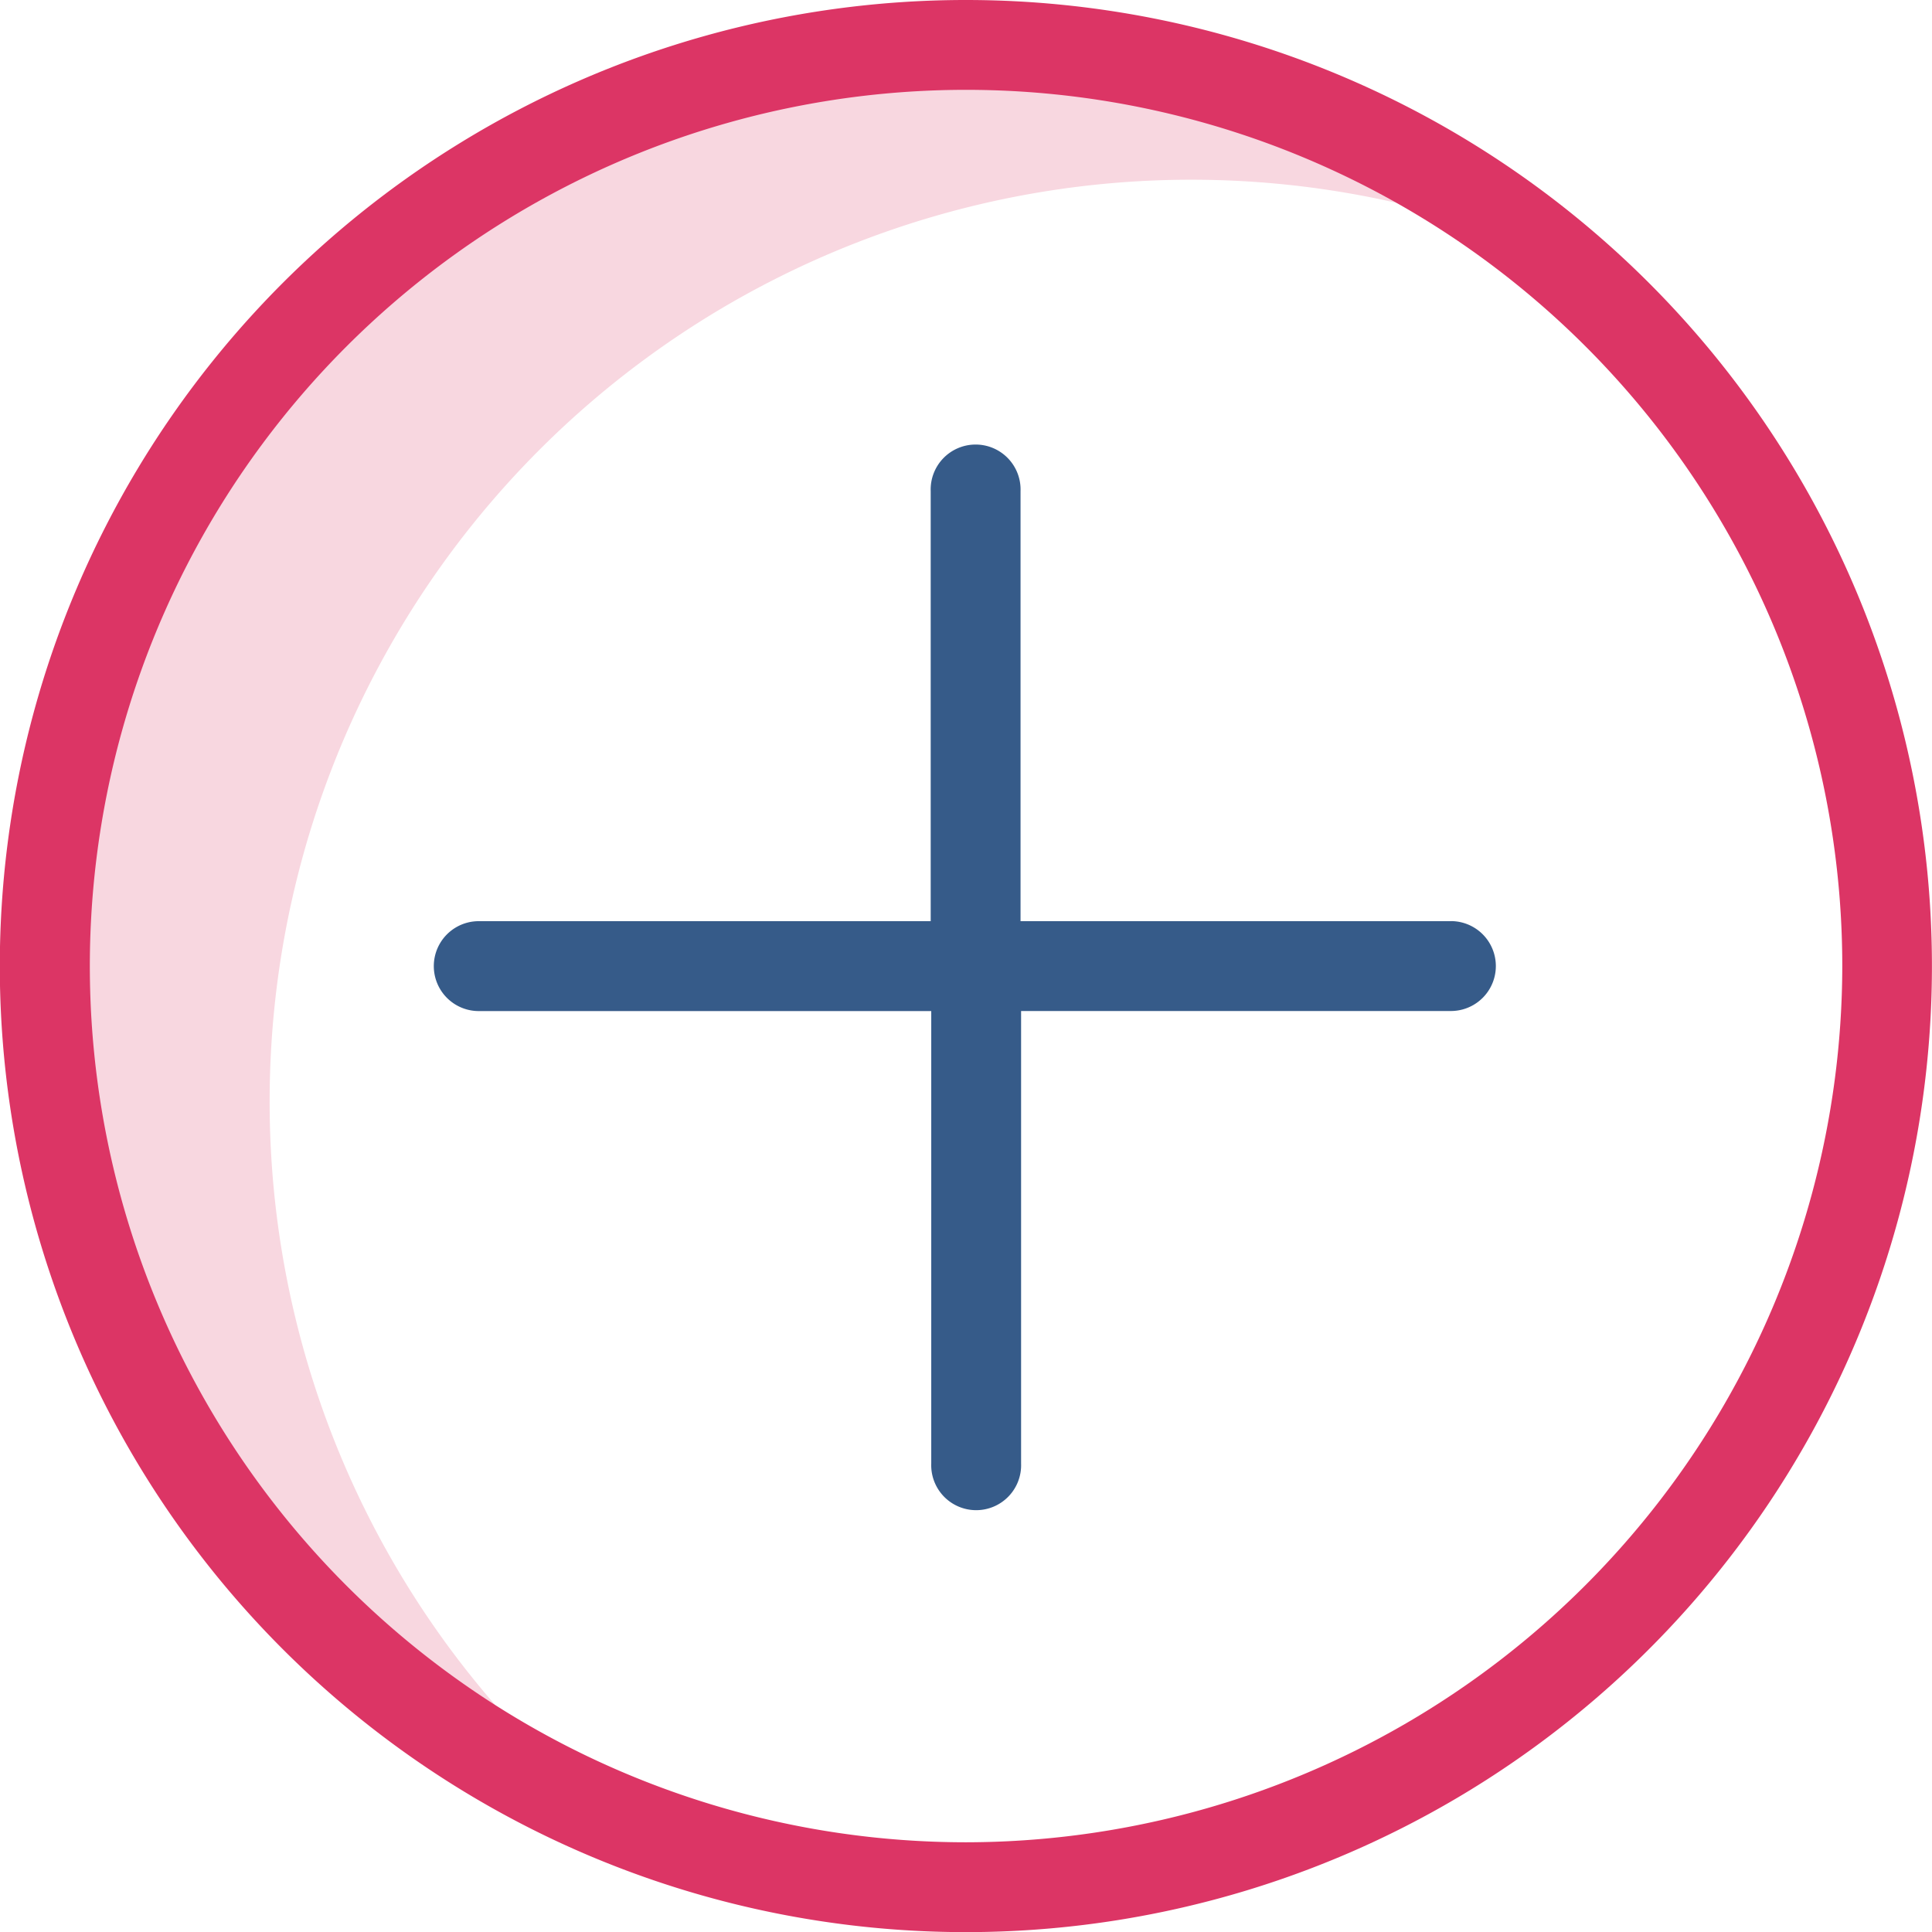
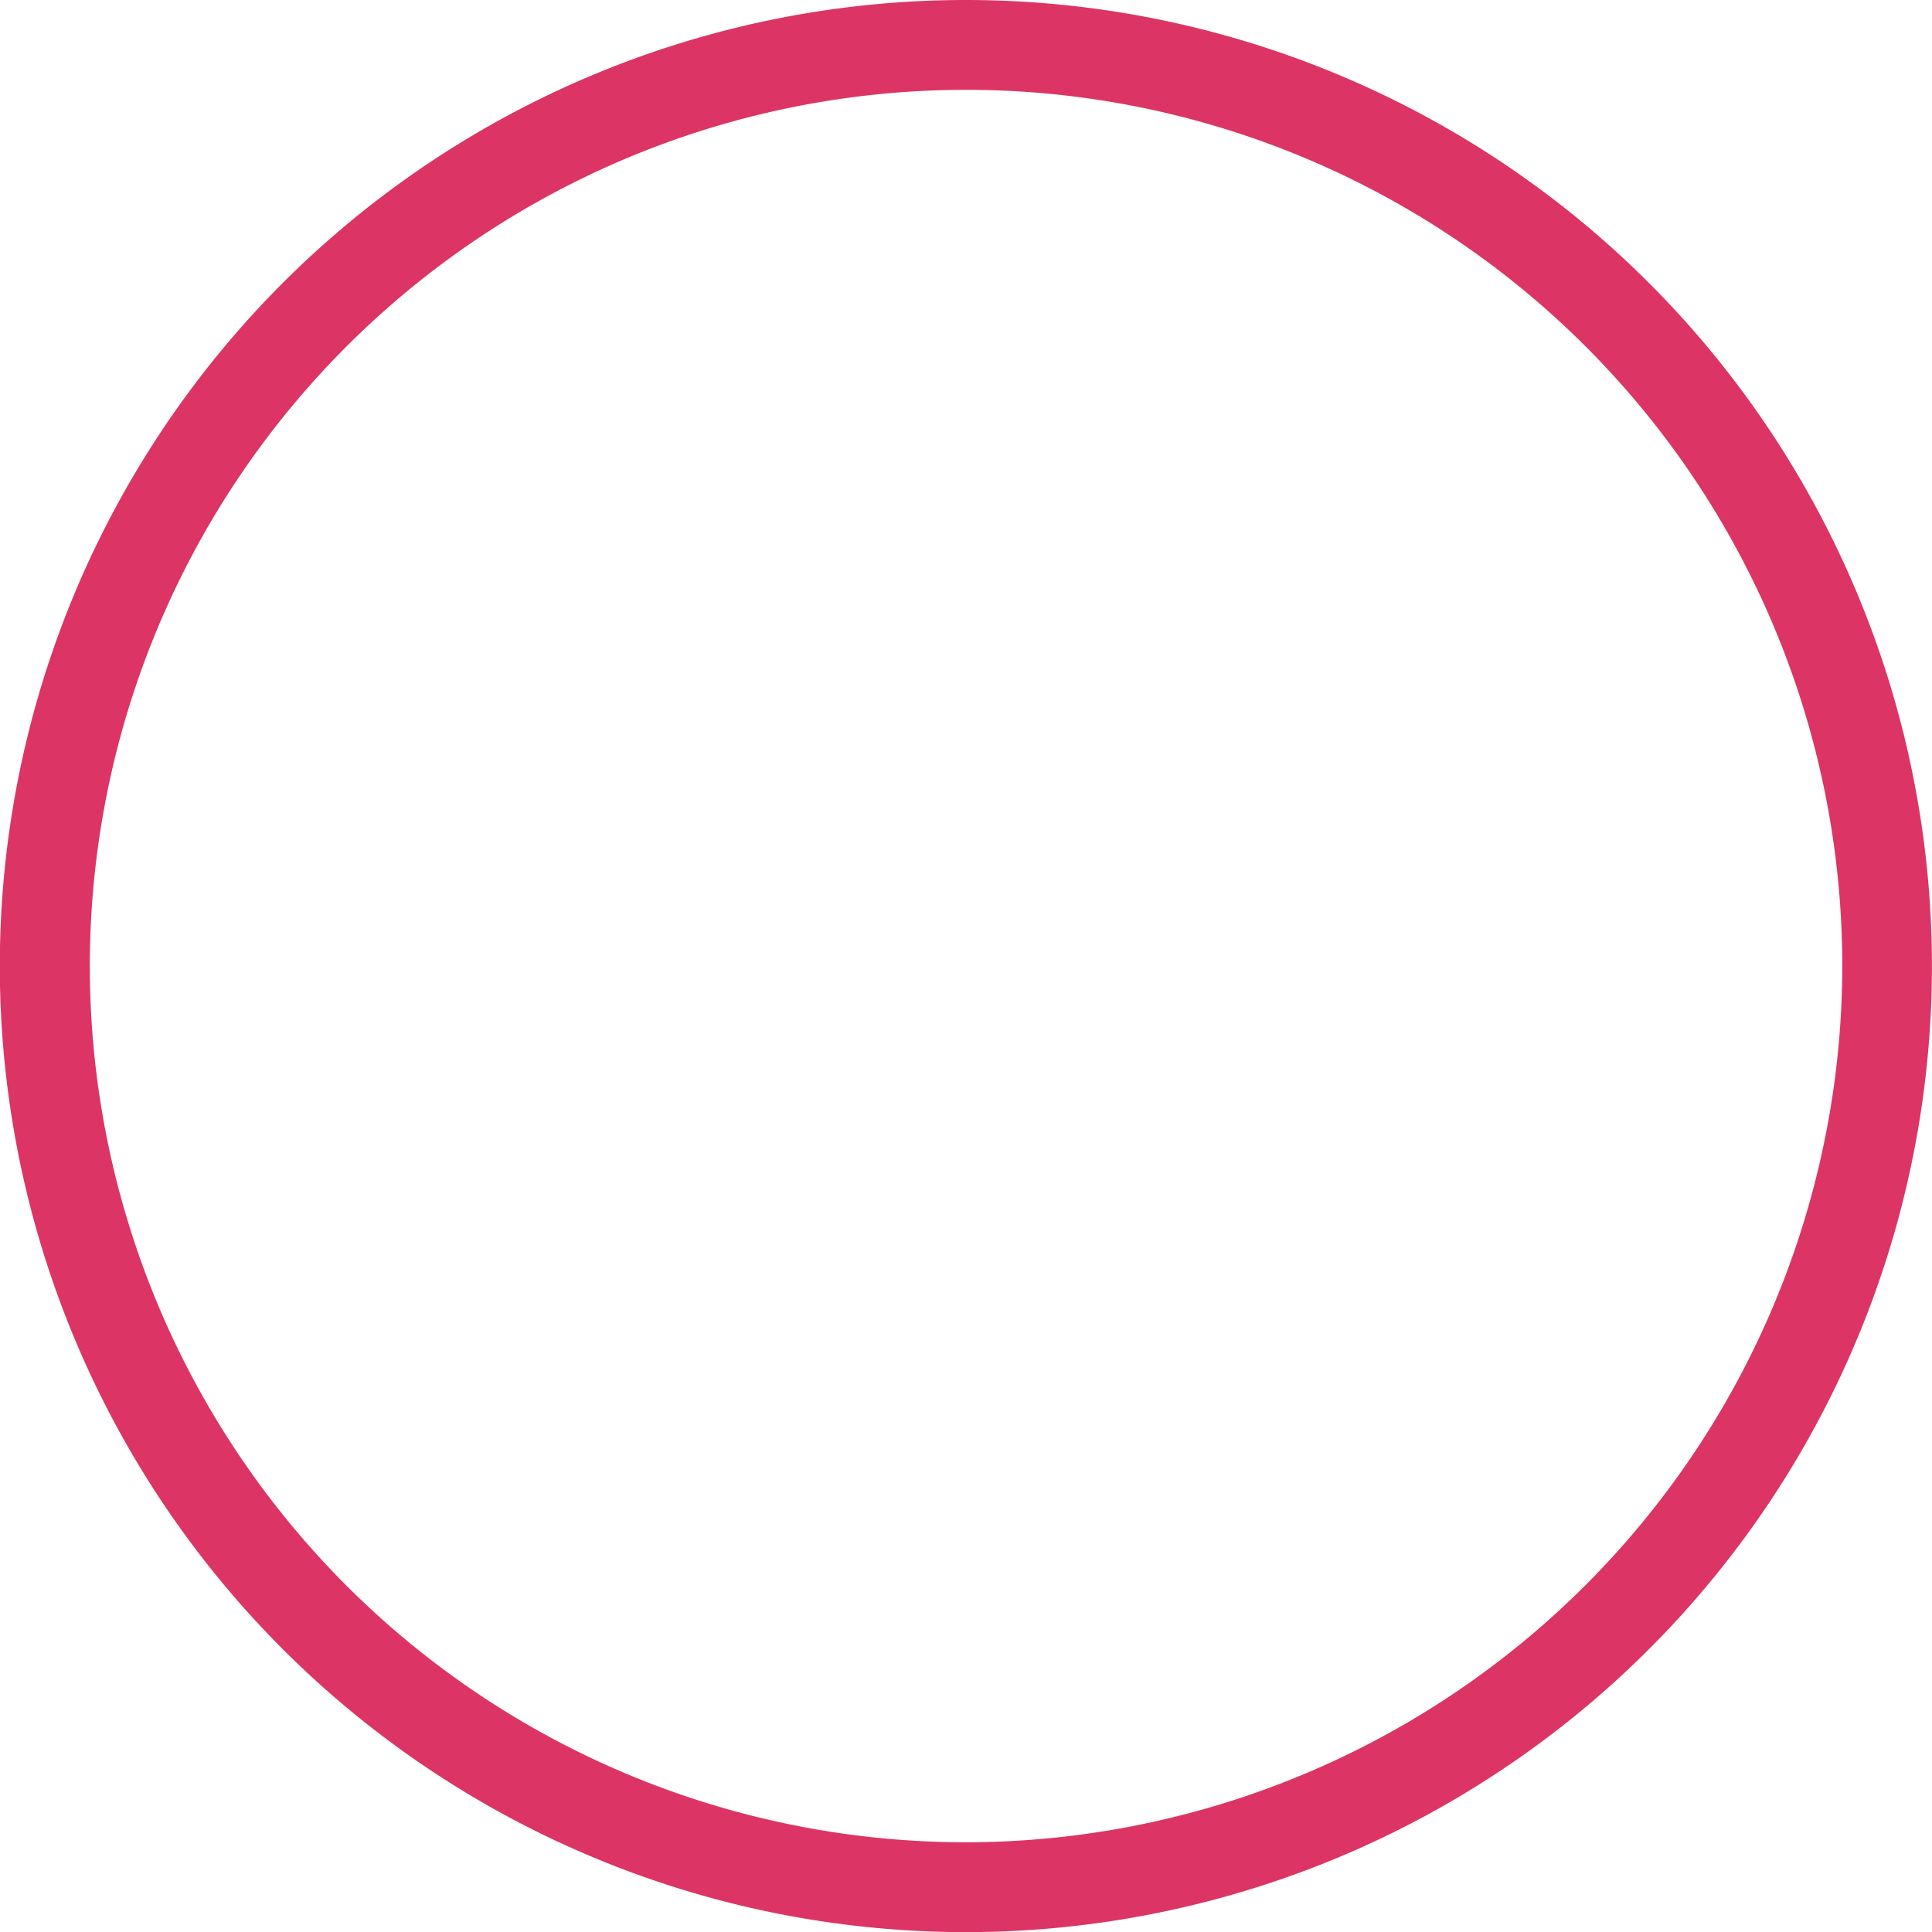
<svg xmlns="http://www.w3.org/2000/svg" width="31.634" height="31.634" viewBox="0 0 31.634 31.634">
  <defs>
    <style>.a{fill:#f8d7e0;}.b{fill:#dc3565;}.c{fill:#365b89;}</style>
  </defs>
  <g transform="translate(-42.522 -39.974)">
-     <path class="a" d="M49.982,61.042A15.091,15.091,0,0,1,70.9,47.13,15.084,15.084,0,1,0,55.551,72.748,15.055,15.055,0,0,1,49.982,61.042Z" transform="translate(-3.045 -3.043)" />
+     <path class="a" d="M49.982,61.042Z" transform="translate(-3.045 -3.043)" />
    <path class="b" d="M58.341,39.974a15.818,15.818,0,1,0,11.183,4.635A15.815,15.815,0,0,0,58.341,39.974Zm0,30.165A14.347,14.347,0,1,1,72.687,55.792,14.365,14.365,0,0,1,58.341,70.139Z" />
-     <path class="c" d="M95.64,85.275H88.6V78.234a.736.736,0,1,0-1.471,0v7.041h-7.4a.736.736,0,0,0,0,1.472h7.409v7.409a.736.736,0,1,0,1.471,0V86.746h7.041a.736.736,0,0,0-.007-1.472Z" transform="translate(-29.368 -30.218)" />
  </g>
</svg>